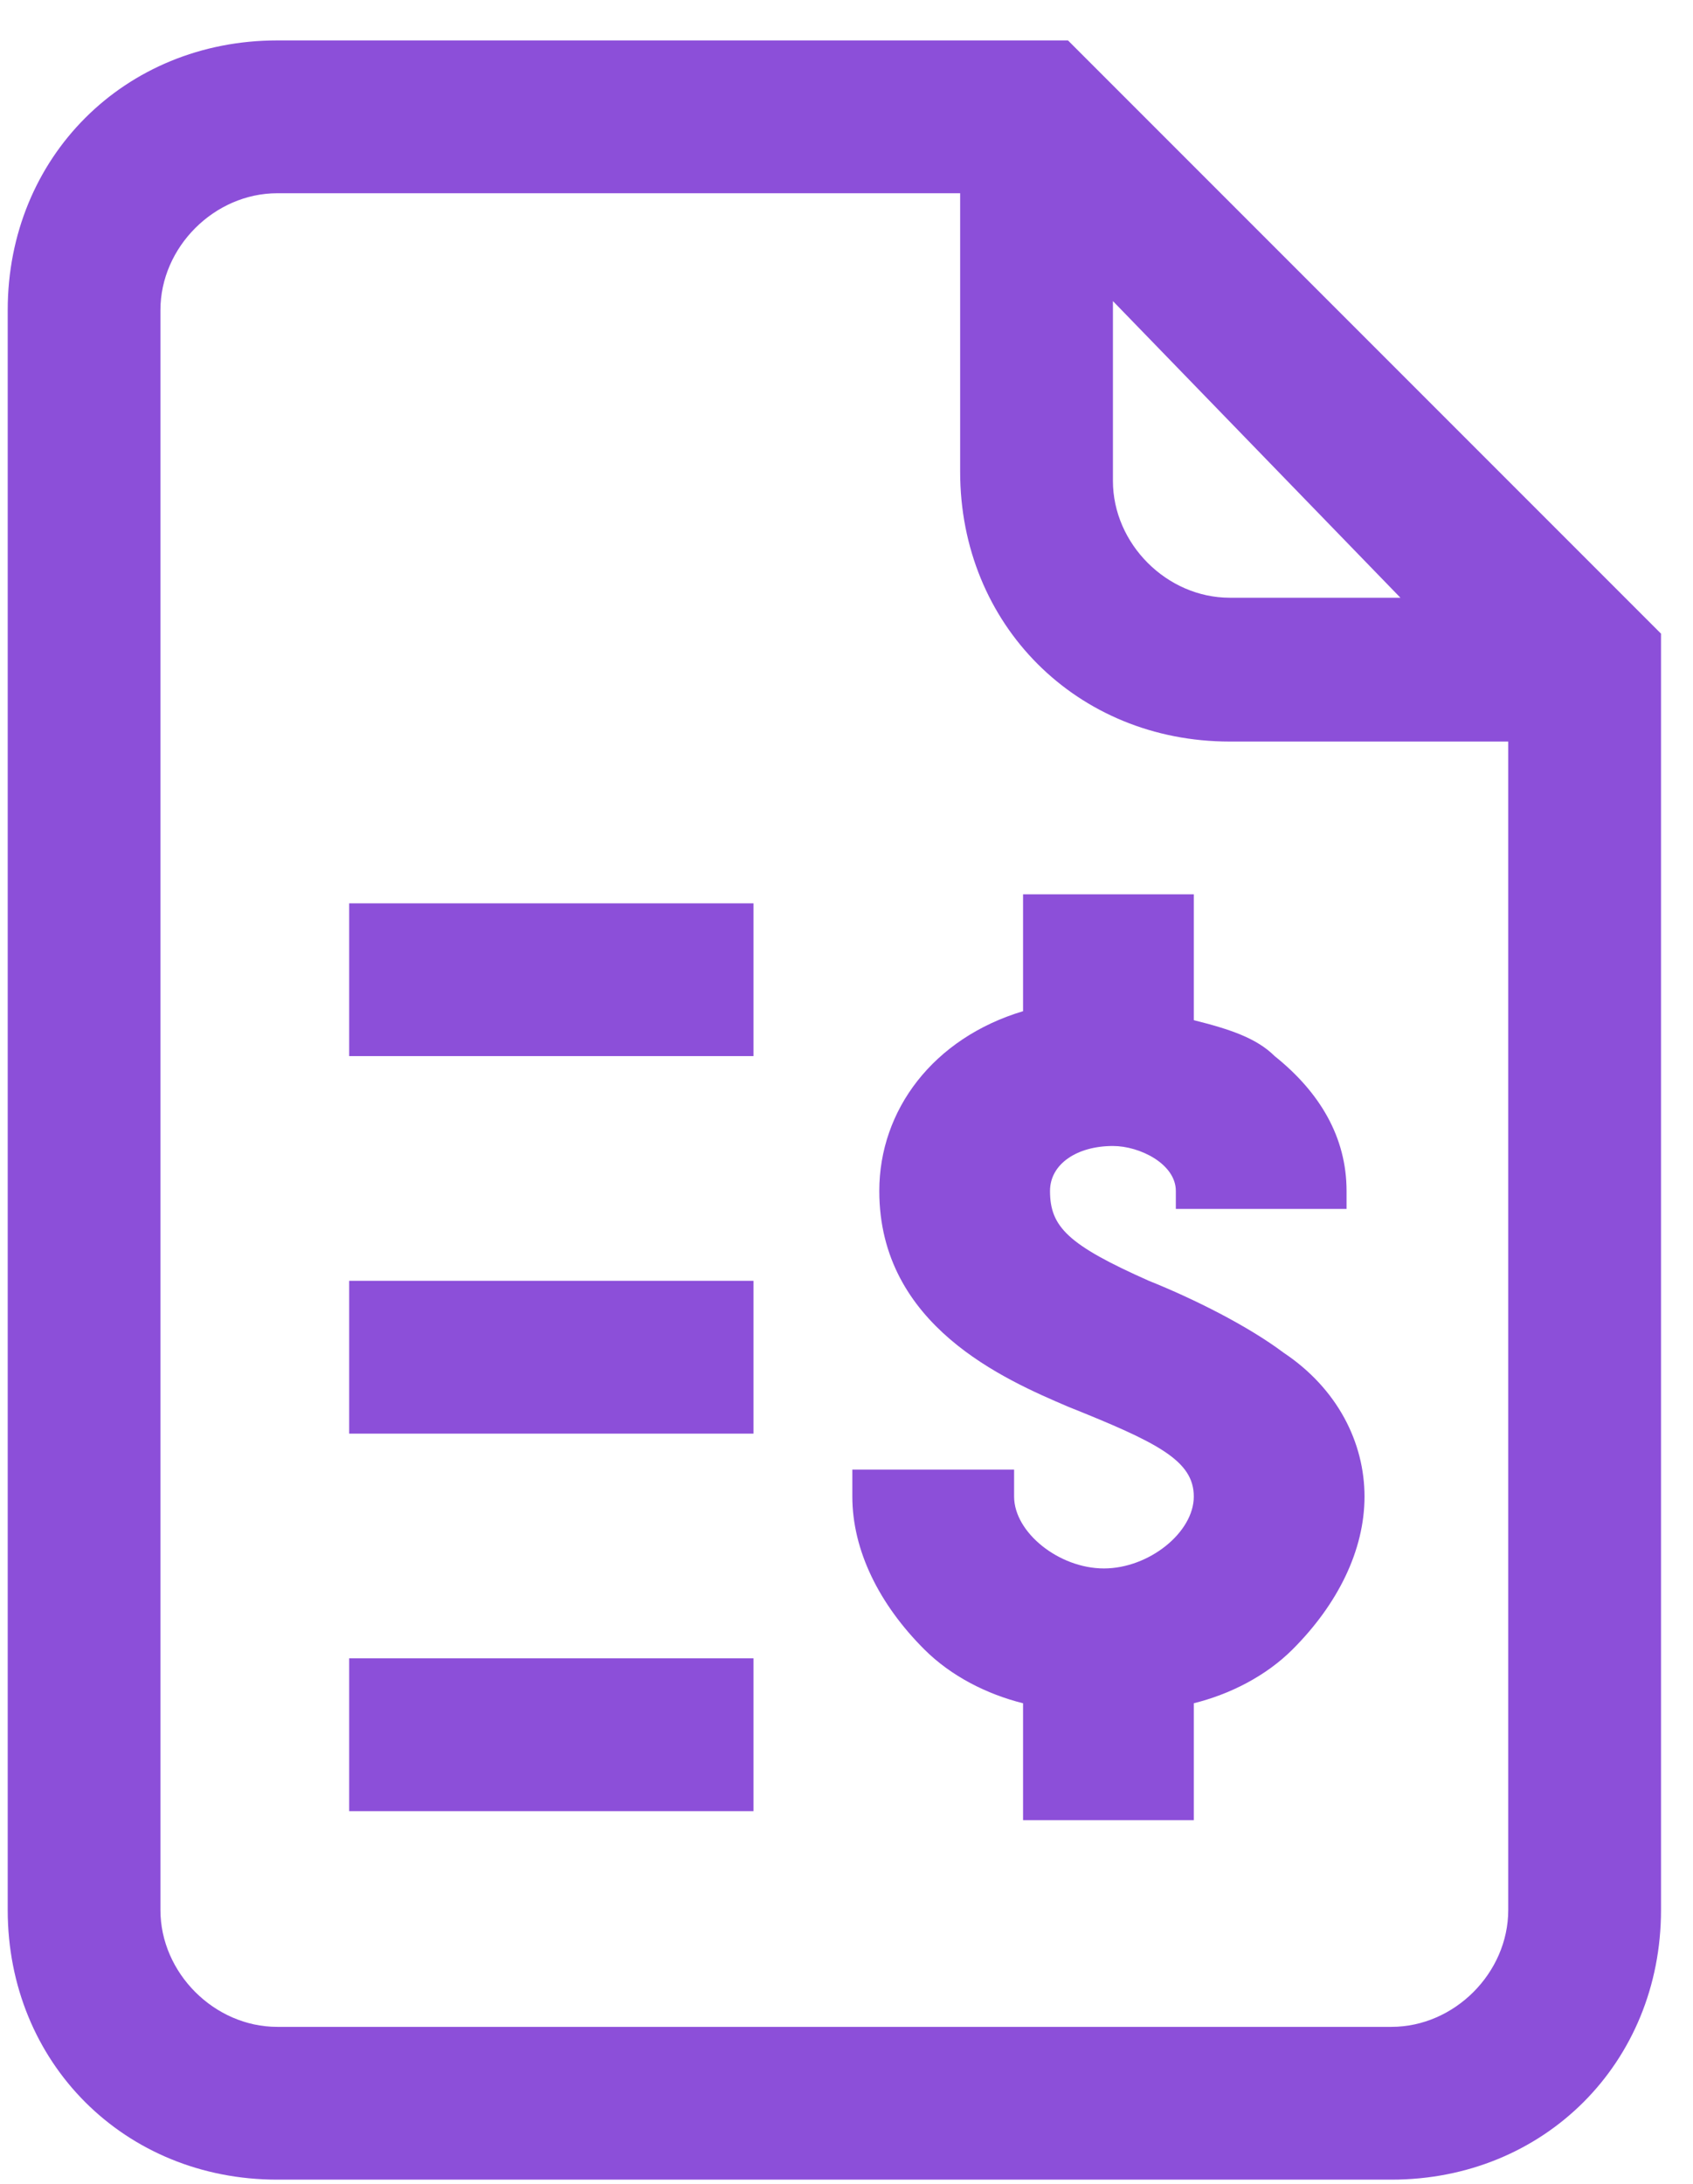
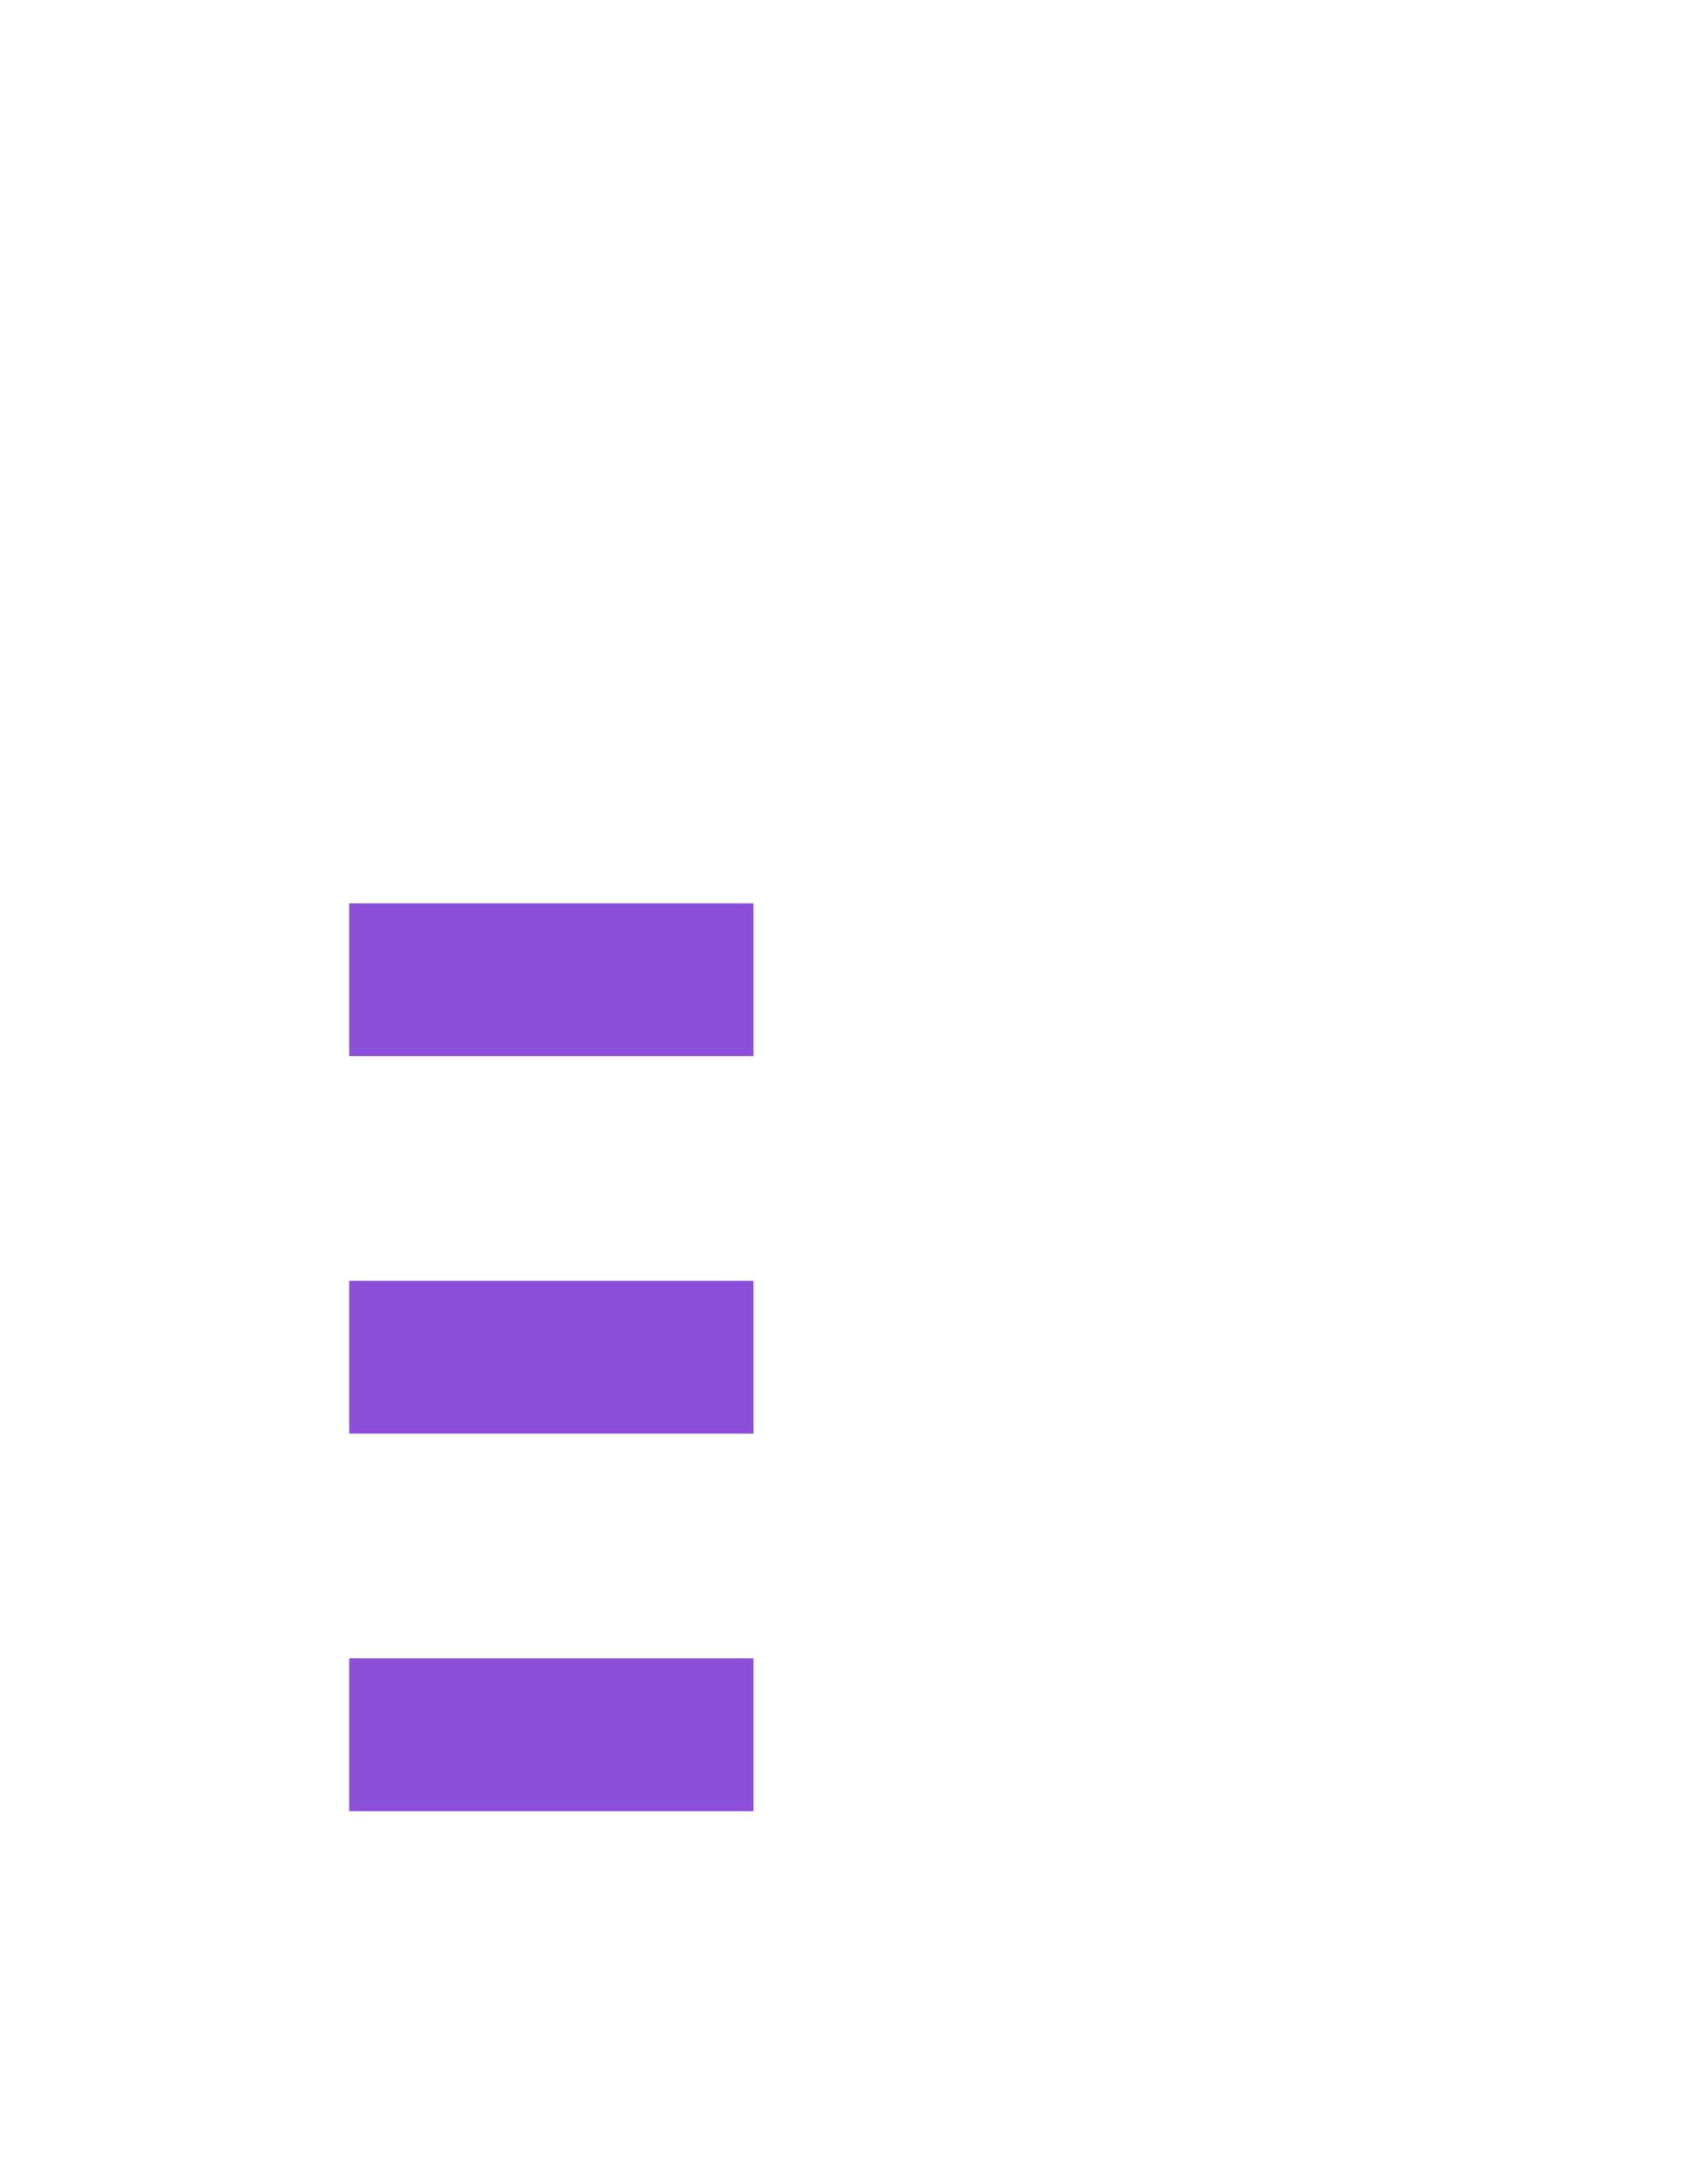
<svg xmlns="http://www.w3.org/2000/svg" width="38" height="49" viewBox="0 0 38 49" fill="none">
  <path d="M16.912 28.739H7.837V32.168H16.912V28.739Z" fill="#8C4FD9" />
  <path d="M16.912 37.21H7.837V40.639H16.912V37.21Z" fill="#8C4FD9" />
-   <path d="M23.971 0.907H6.223C2.795 0.907 0.173 3.529 0.173 6.958V42.857C0.173 46.286 2.795 48.907 6.223 48.907H31.232C34.66 48.907 37.282 46.286 37.282 42.857V14.218L23.971 0.907ZM24.98 6.756L31.433 13.412H27.601C26.19 13.412 24.98 12.202 24.98 10.79V6.756ZM33.853 42.857C33.853 44.269 32.643 45.479 31.232 45.479H6.223C4.812 45.479 3.601 44.269 3.601 42.857V6.958C3.601 5.546 4.812 4.336 6.223 4.336H21.551V10.588C21.551 14.017 24.173 16.639 27.601 16.639H33.853V42.857Z" fill="#8C4FD9" />
  <path d="M16.912 20.269H7.837V23.697H16.912V20.269Z" fill="#8C4FD9" />
-   <path d="M26.795 20.067H22.963V22.689C20.946 23.294 19.736 24.907 19.736 26.723C19.736 29.748 22.56 30.958 23.972 31.563C25.988 32.37 26.795 32.773 26.795 33.58C26.795 34.386 25.787 35.193 24.778 35.193C23.77 35.193 22.762 34.386 22.762 33.58V32.975H19.131V33.58C19.131 34.79 19.736 36 20.745 37.008C21.35 37.613 22.156 38.017 22.963 38.218V40.84H26.795V38.218C27.602 38.017 28.409 37.613 29.014 37.008C30.022 36 30.627 34.79 30.627 33.58C30.627 32.37 30.022 31.16 28.812 30.353C28.005 29.748 26.795 29.143 25.787 28.739C23.972 27.933 23.568 27.529 23.568 26.723C23.568 26.118 24.173 25.714 24.98 25.714C25.585 25.714 26.392 26.118 26.392 26.723V27.126H30.224V26.723C30.224 25.512 29.619 24.504 28.61 23.697C28.207 23.294 27.602 23.092 26.795 22.891V20.067Z" fill="#8C4FD9" />
</svg>